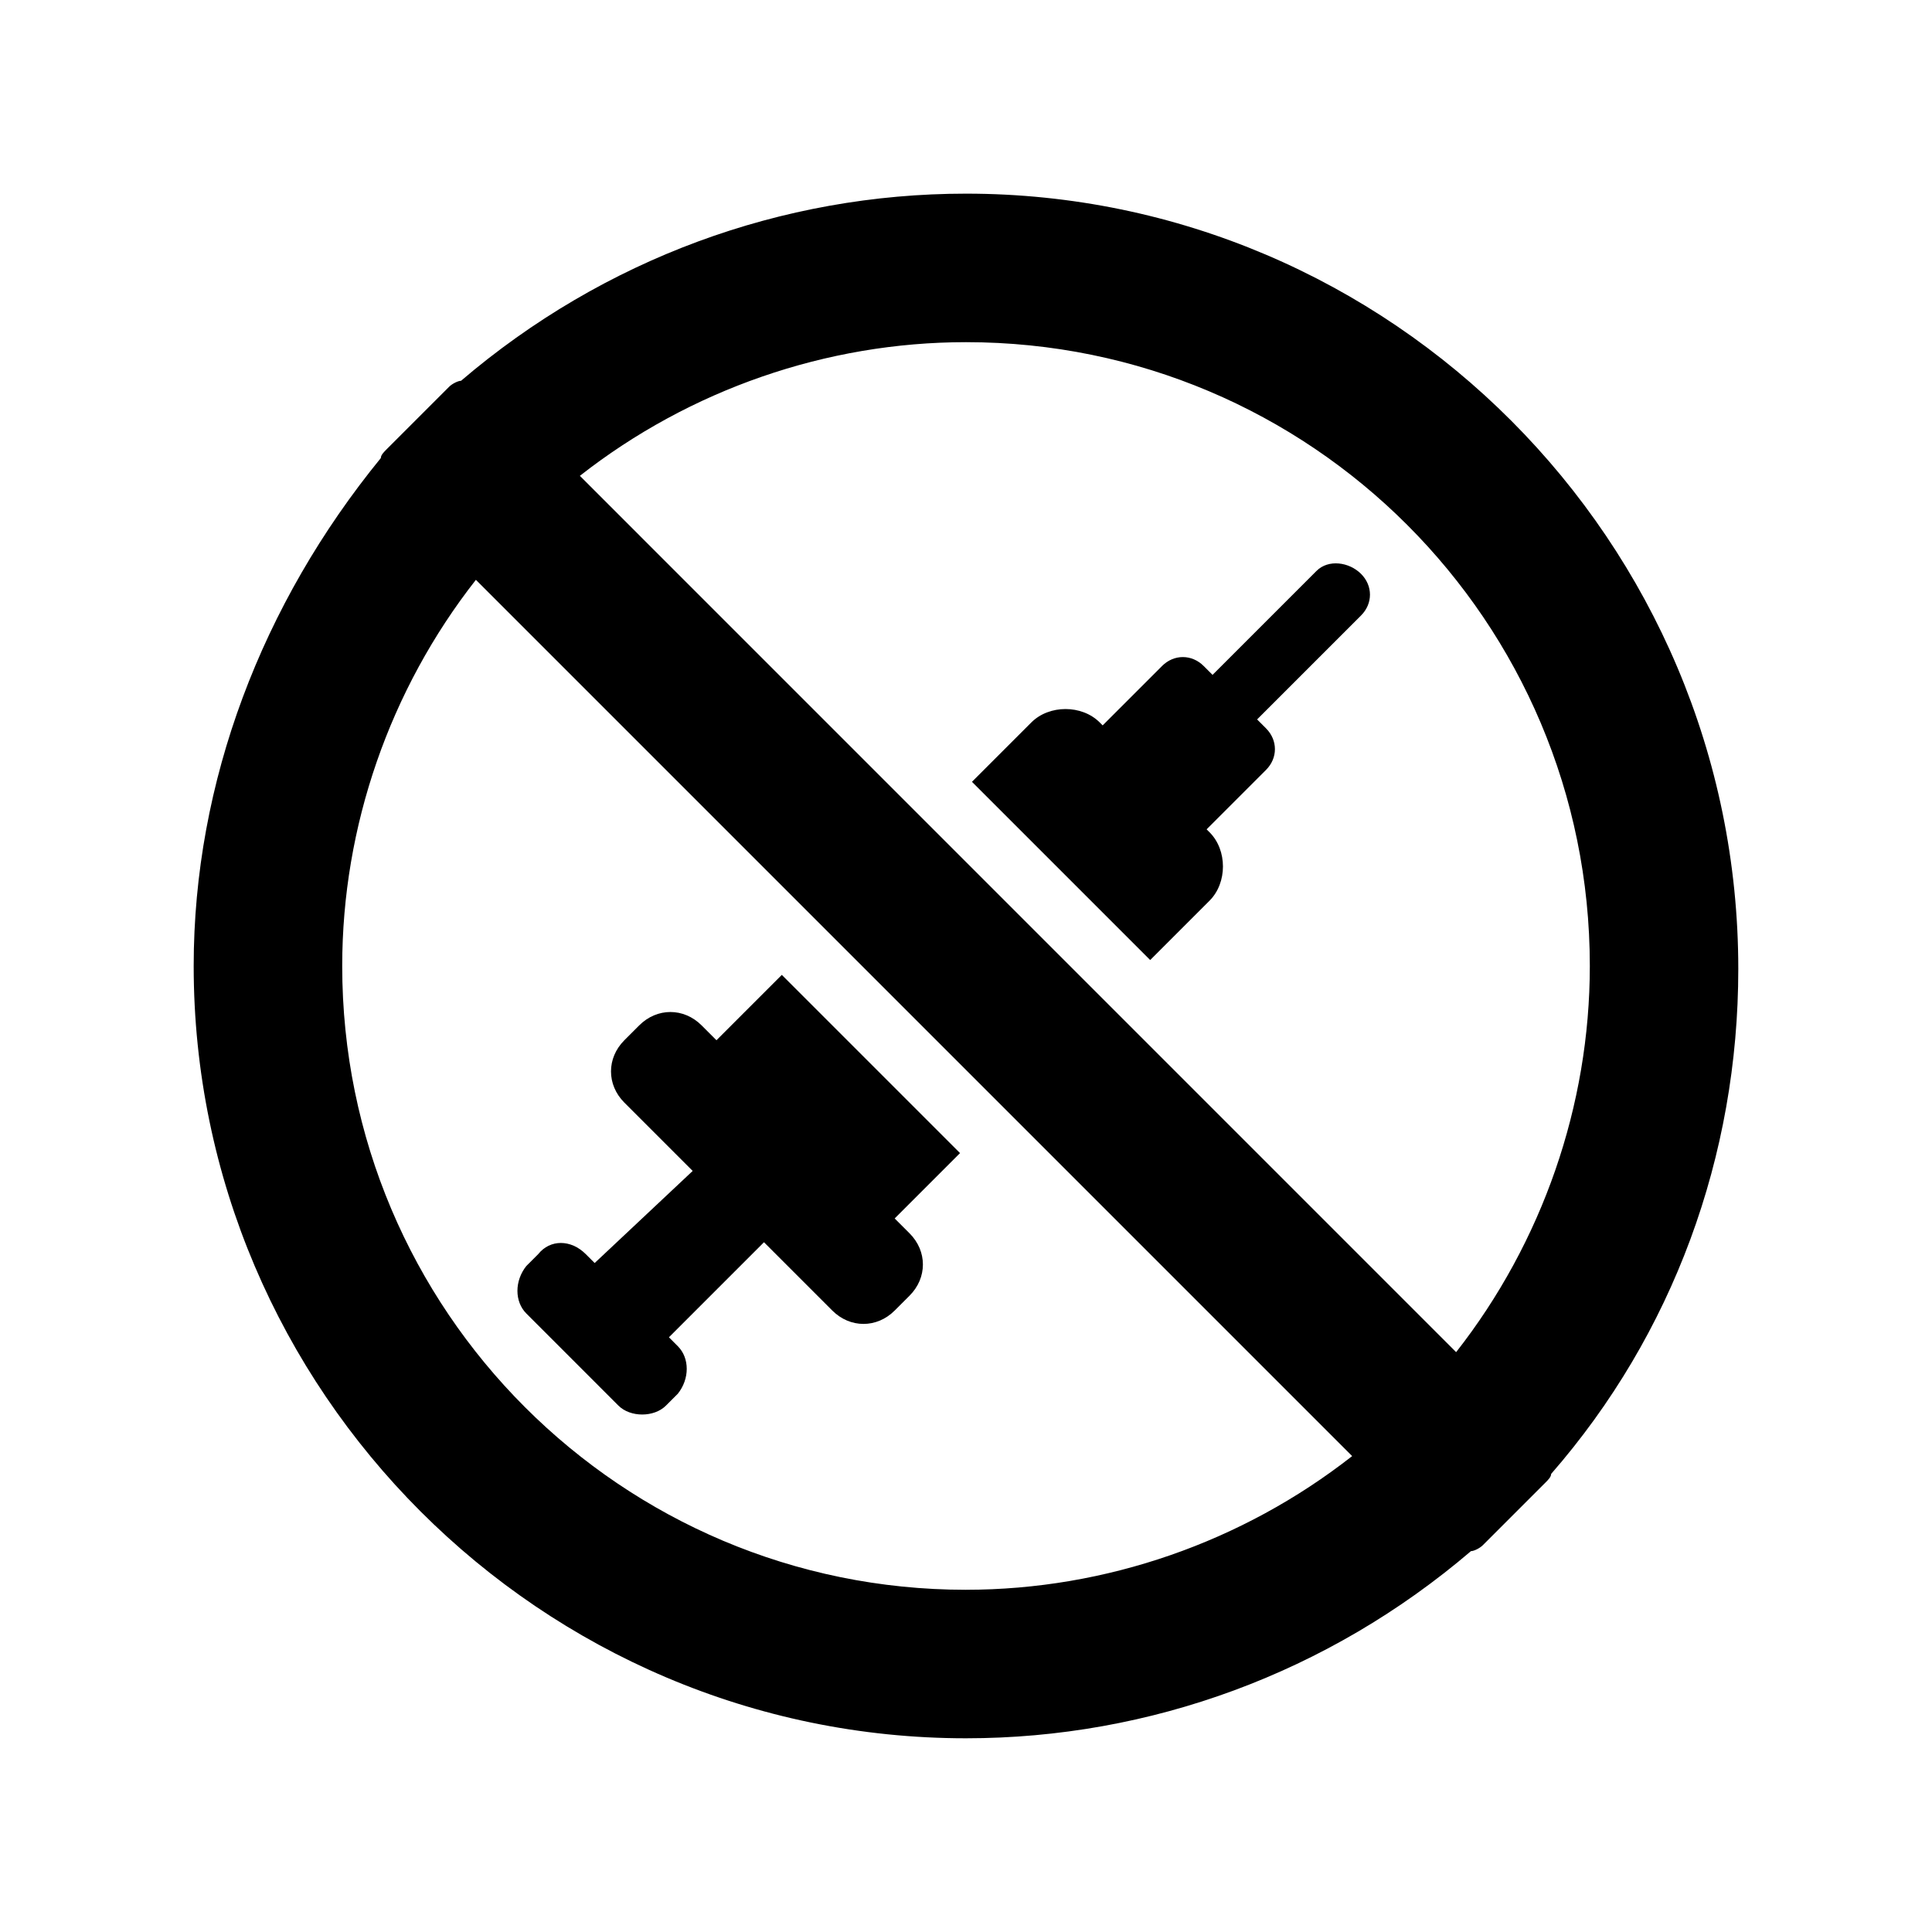
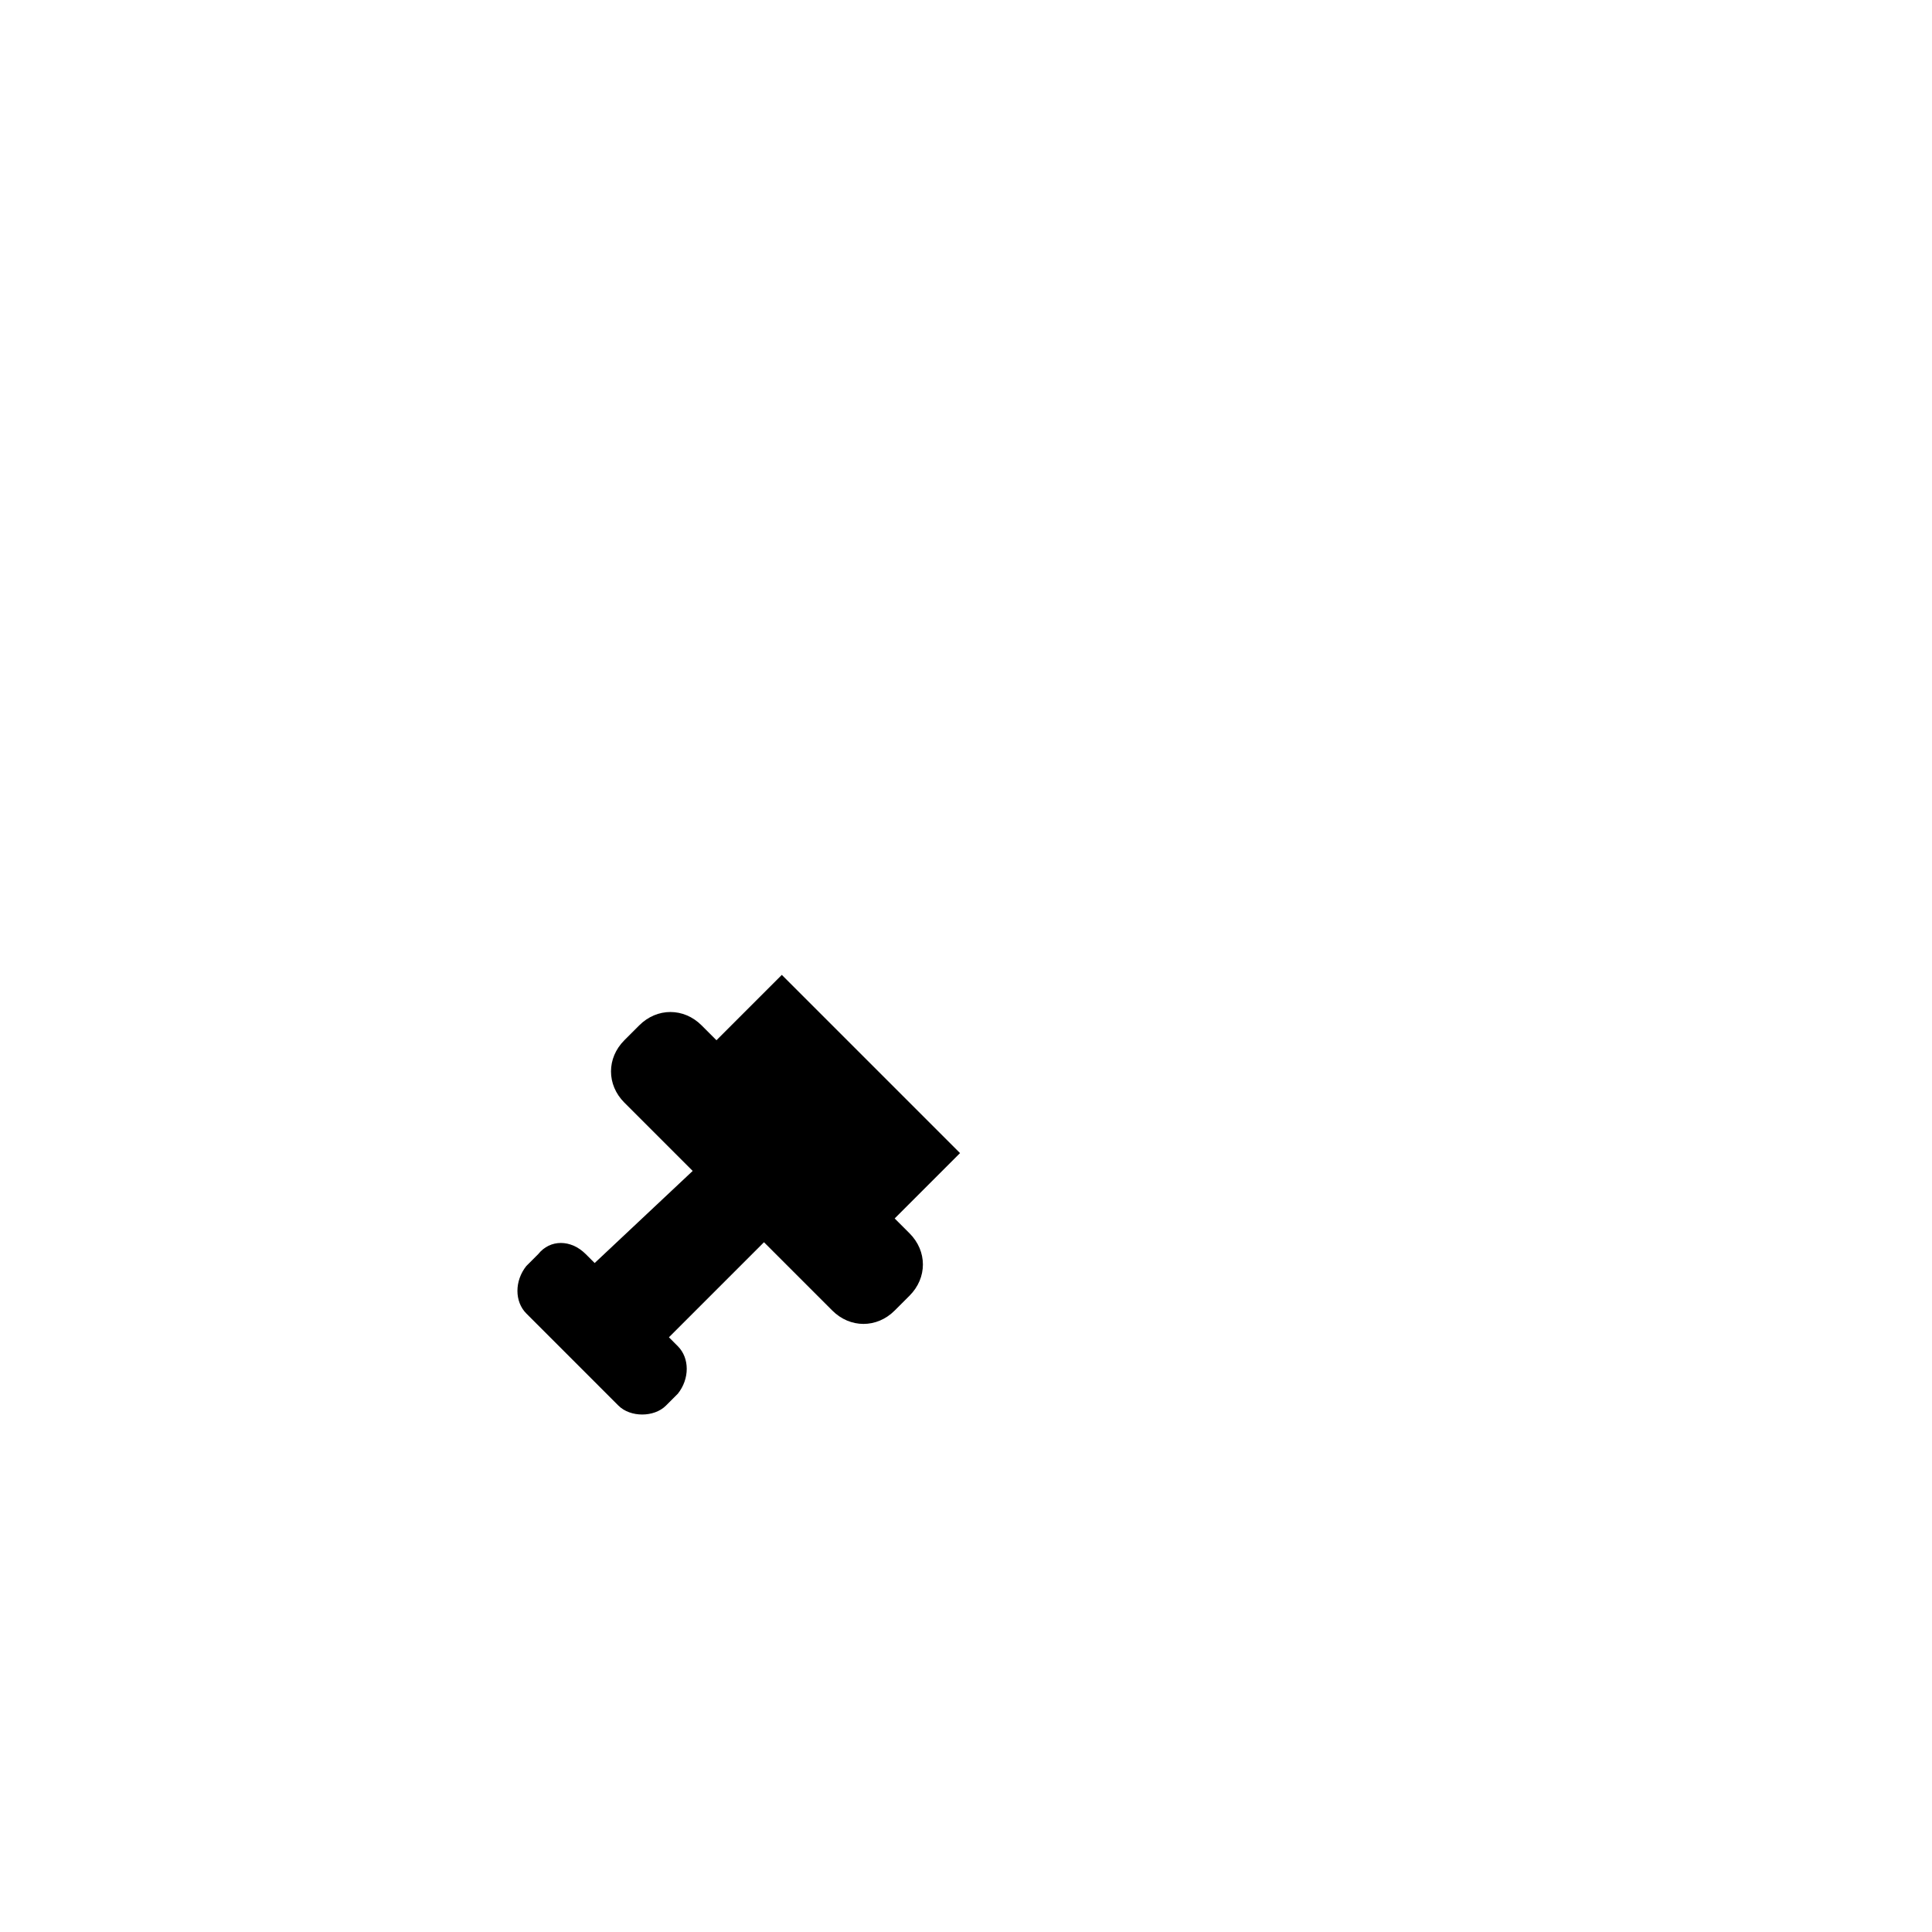
<svg xmlns="http://www.w3.org/2000/svg" fill="#000000" width="800px" height="800px" version="1.1" viewBox="144 144 512 512">
  <g>
-     <path d="m400 195.32c-48.805 0-96.039 17.32-133.82 49.594-0.789 0-2.363 0.789-3.148 1.574l-16.531 16.531c-0.789 0.789-1.574 1.574-1.574 2.363-31.492 38.574-49.598 85.805-49.598 134.61 0 112.57 92.102 204.67 204.67 204.67 48.805 0 96.039-17.32 133.82-49.594 0.789 0 2.363-0.789 3.148-1.574l16.531-16.531c0.789-0.789 1.574-1.574 1.574-2.363 32.273-37 49.594-84.23 49.594-133.82 0.004-113.36-92.098-205.46-204.67-205.46zm0 369.99c-91.316 0-165.31-73.996-165.31-165.31 0-37 12.594-73.211 35.426-102.34l232.22 232.22c-29.129 22.828-65.34 35.426-102.34 35.426zm129.89-62.977-232.22-232.23c29.125-22.828 65.336-35.426 102.34-35.426 91.316 0 165.31 73.996 165.31 165.31 0 37-12.598 73.211-35.426 102.34z" />
    <path d="m307.89 516.5c3.148 3.148 9.445 3.148 12.594 0l3.148-3.148c3.148-3.938 3.148-9.445 0-12.594l-2.359-2.363 25.191-25.191 18.105 18.105c4.723 4.723 11.809 4.723 16.531 0l3.938-3.938c4.723-4.723 4.723-11.809 0-16.531l-3.938-3.938 17.32-17.32-47.23-47.23-17.32 17.32-3.938-3.938c-4.723-4.723-11.809-4.723-16.531 0l-3.938 3.938c-4.723 4.723-4.723 11.809 0 16.531l18.105 18.105-25.977 24.406-2.363-2.363c-3.938-3.938-9.445-3.938-12.594 0l-3.148 3.148c-3.148 3.938-3.148 9.445 0 12.594z" />
-     <path d="m492.89 295.3-27.551 27.551-2.359-2.359c-3.148-3.148-7.871-3.148-11.02 0l-15.742 15.742-0.789-0.789c-4.723-4.723-13.383-4.723-18.105 0l-15.742 15.742 47.23 47.23 15.742-15.742c4.723-4.723 4.723-13.383 0-18.105l-0.789-0.789 15.742-15.742c3.148-3.148 3.148-7.871 0-11.02l-2.363-2.363 27.551-27.551c3.148-3.148 3.148-7.871 0-11.02-3.144-3.148-8.652-3.934-11.805-0.785z" />
  </g>
</svg>